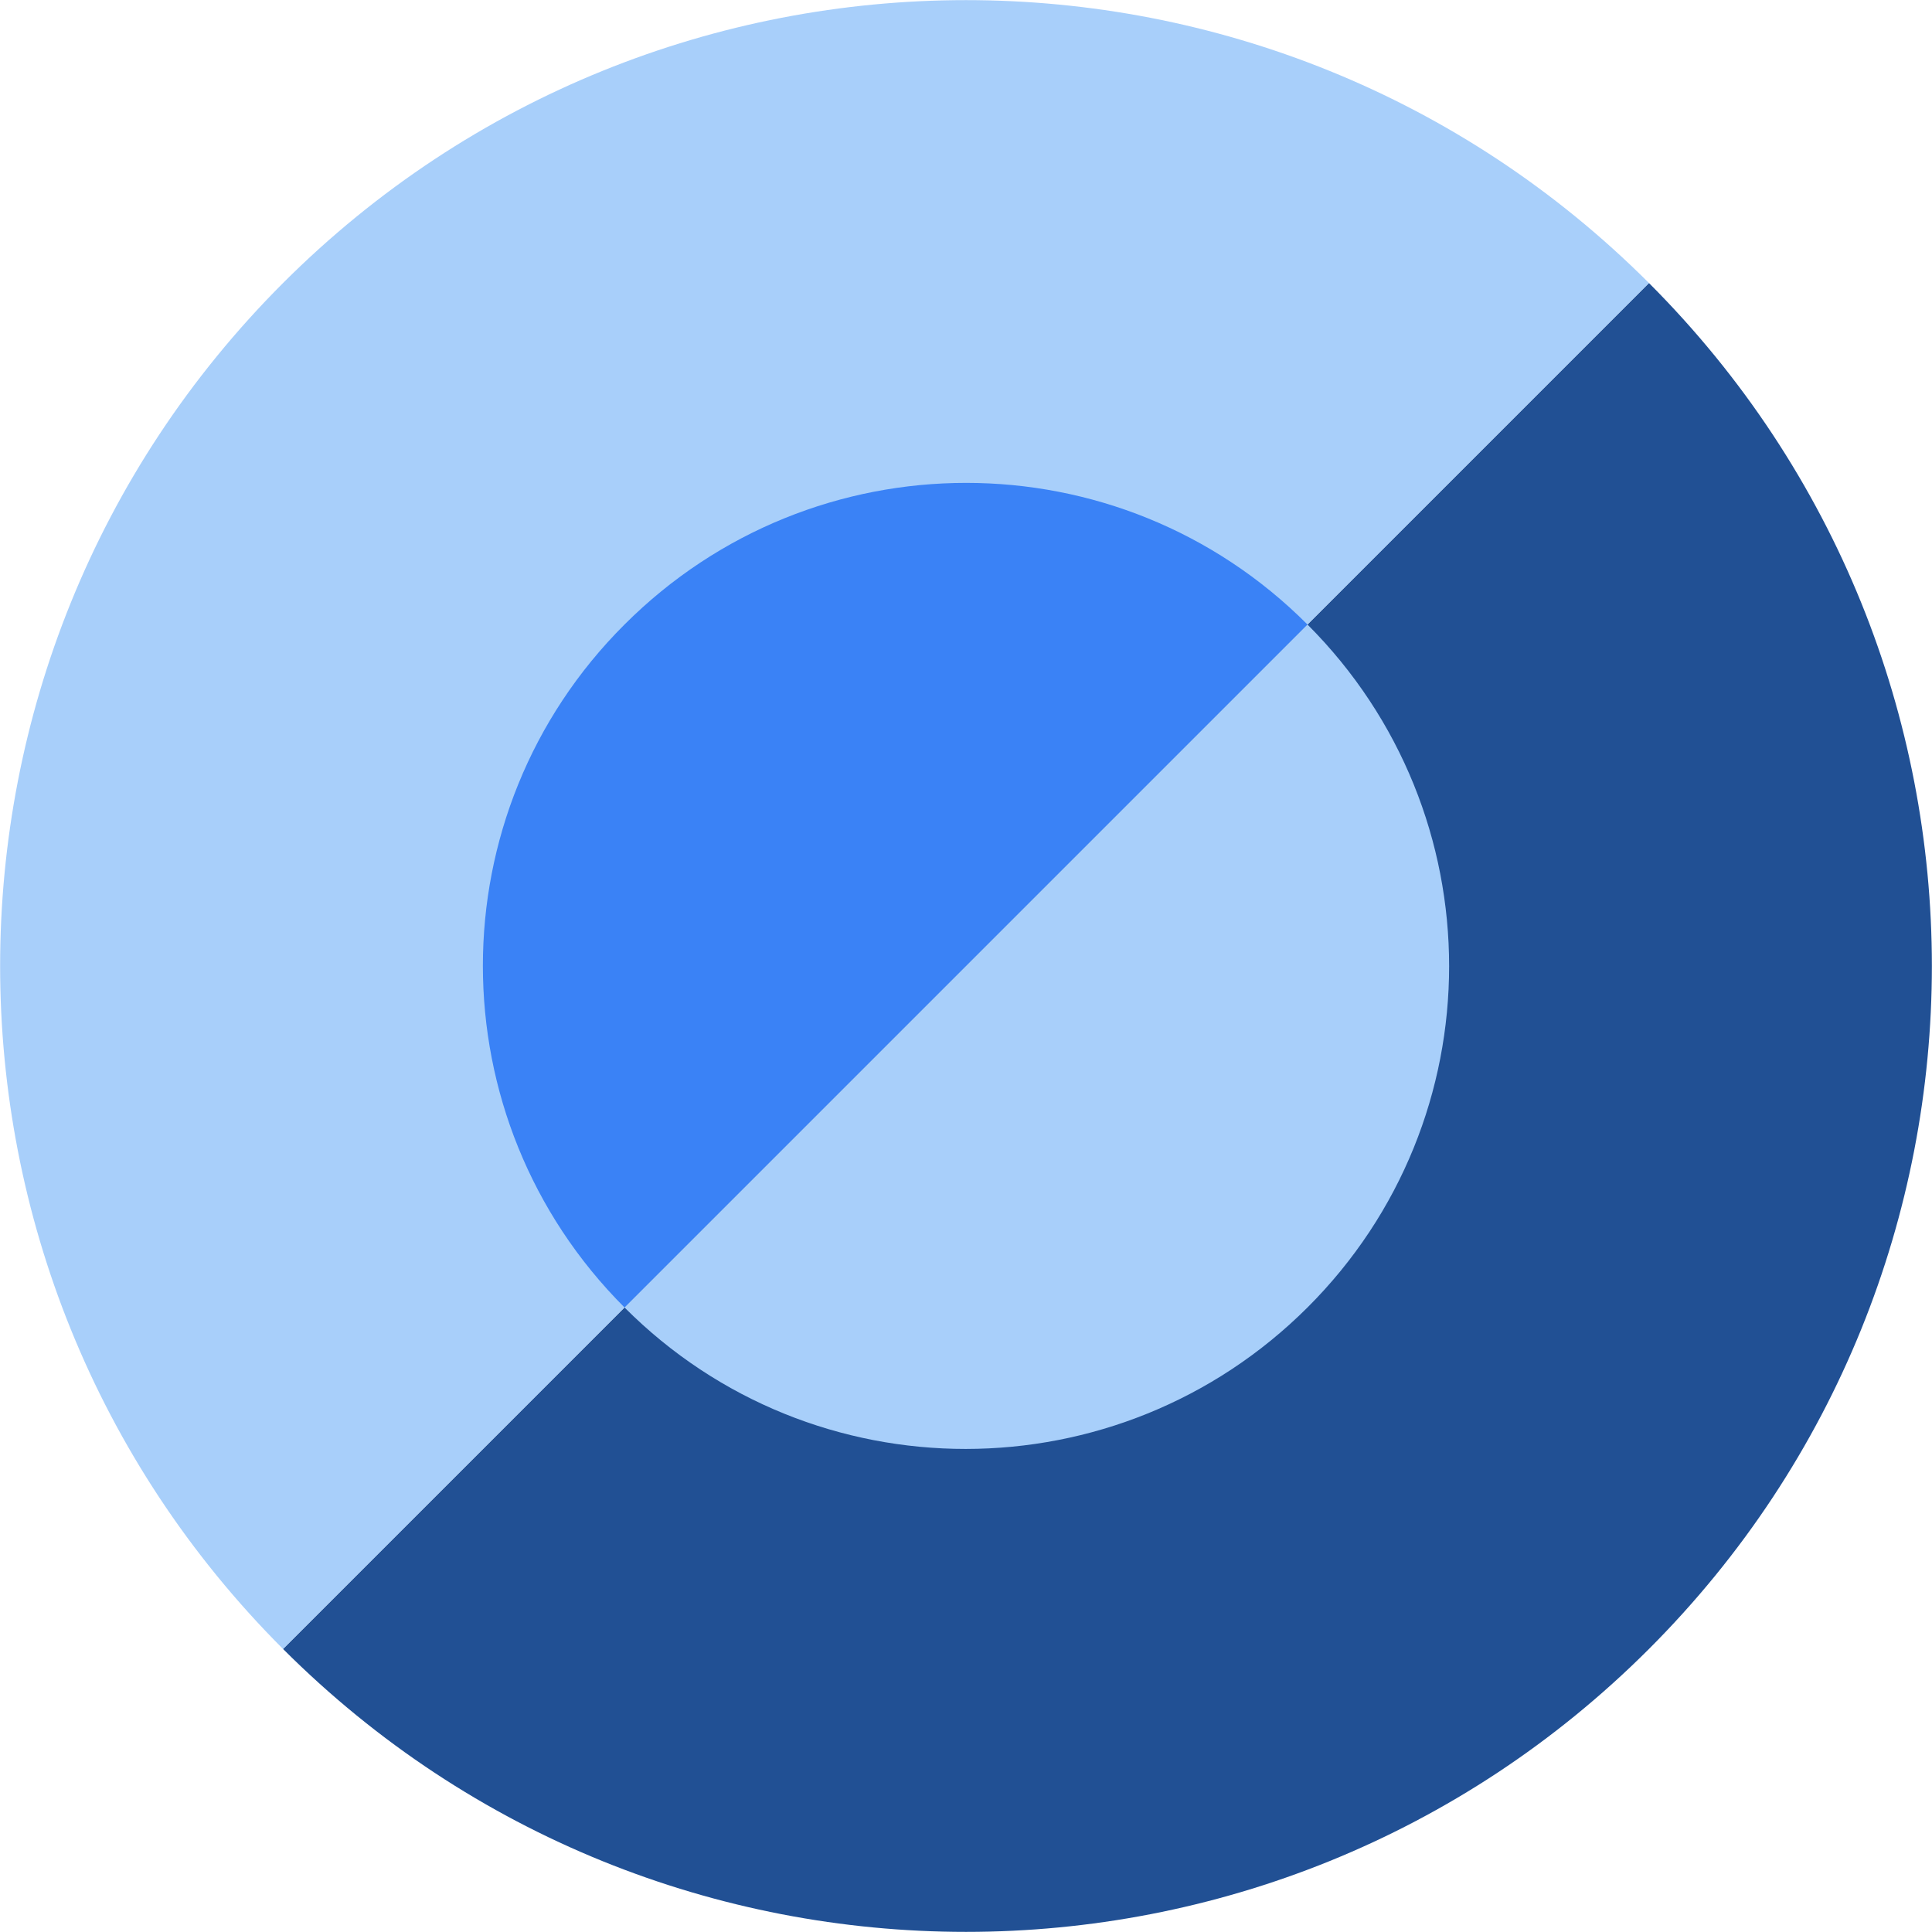
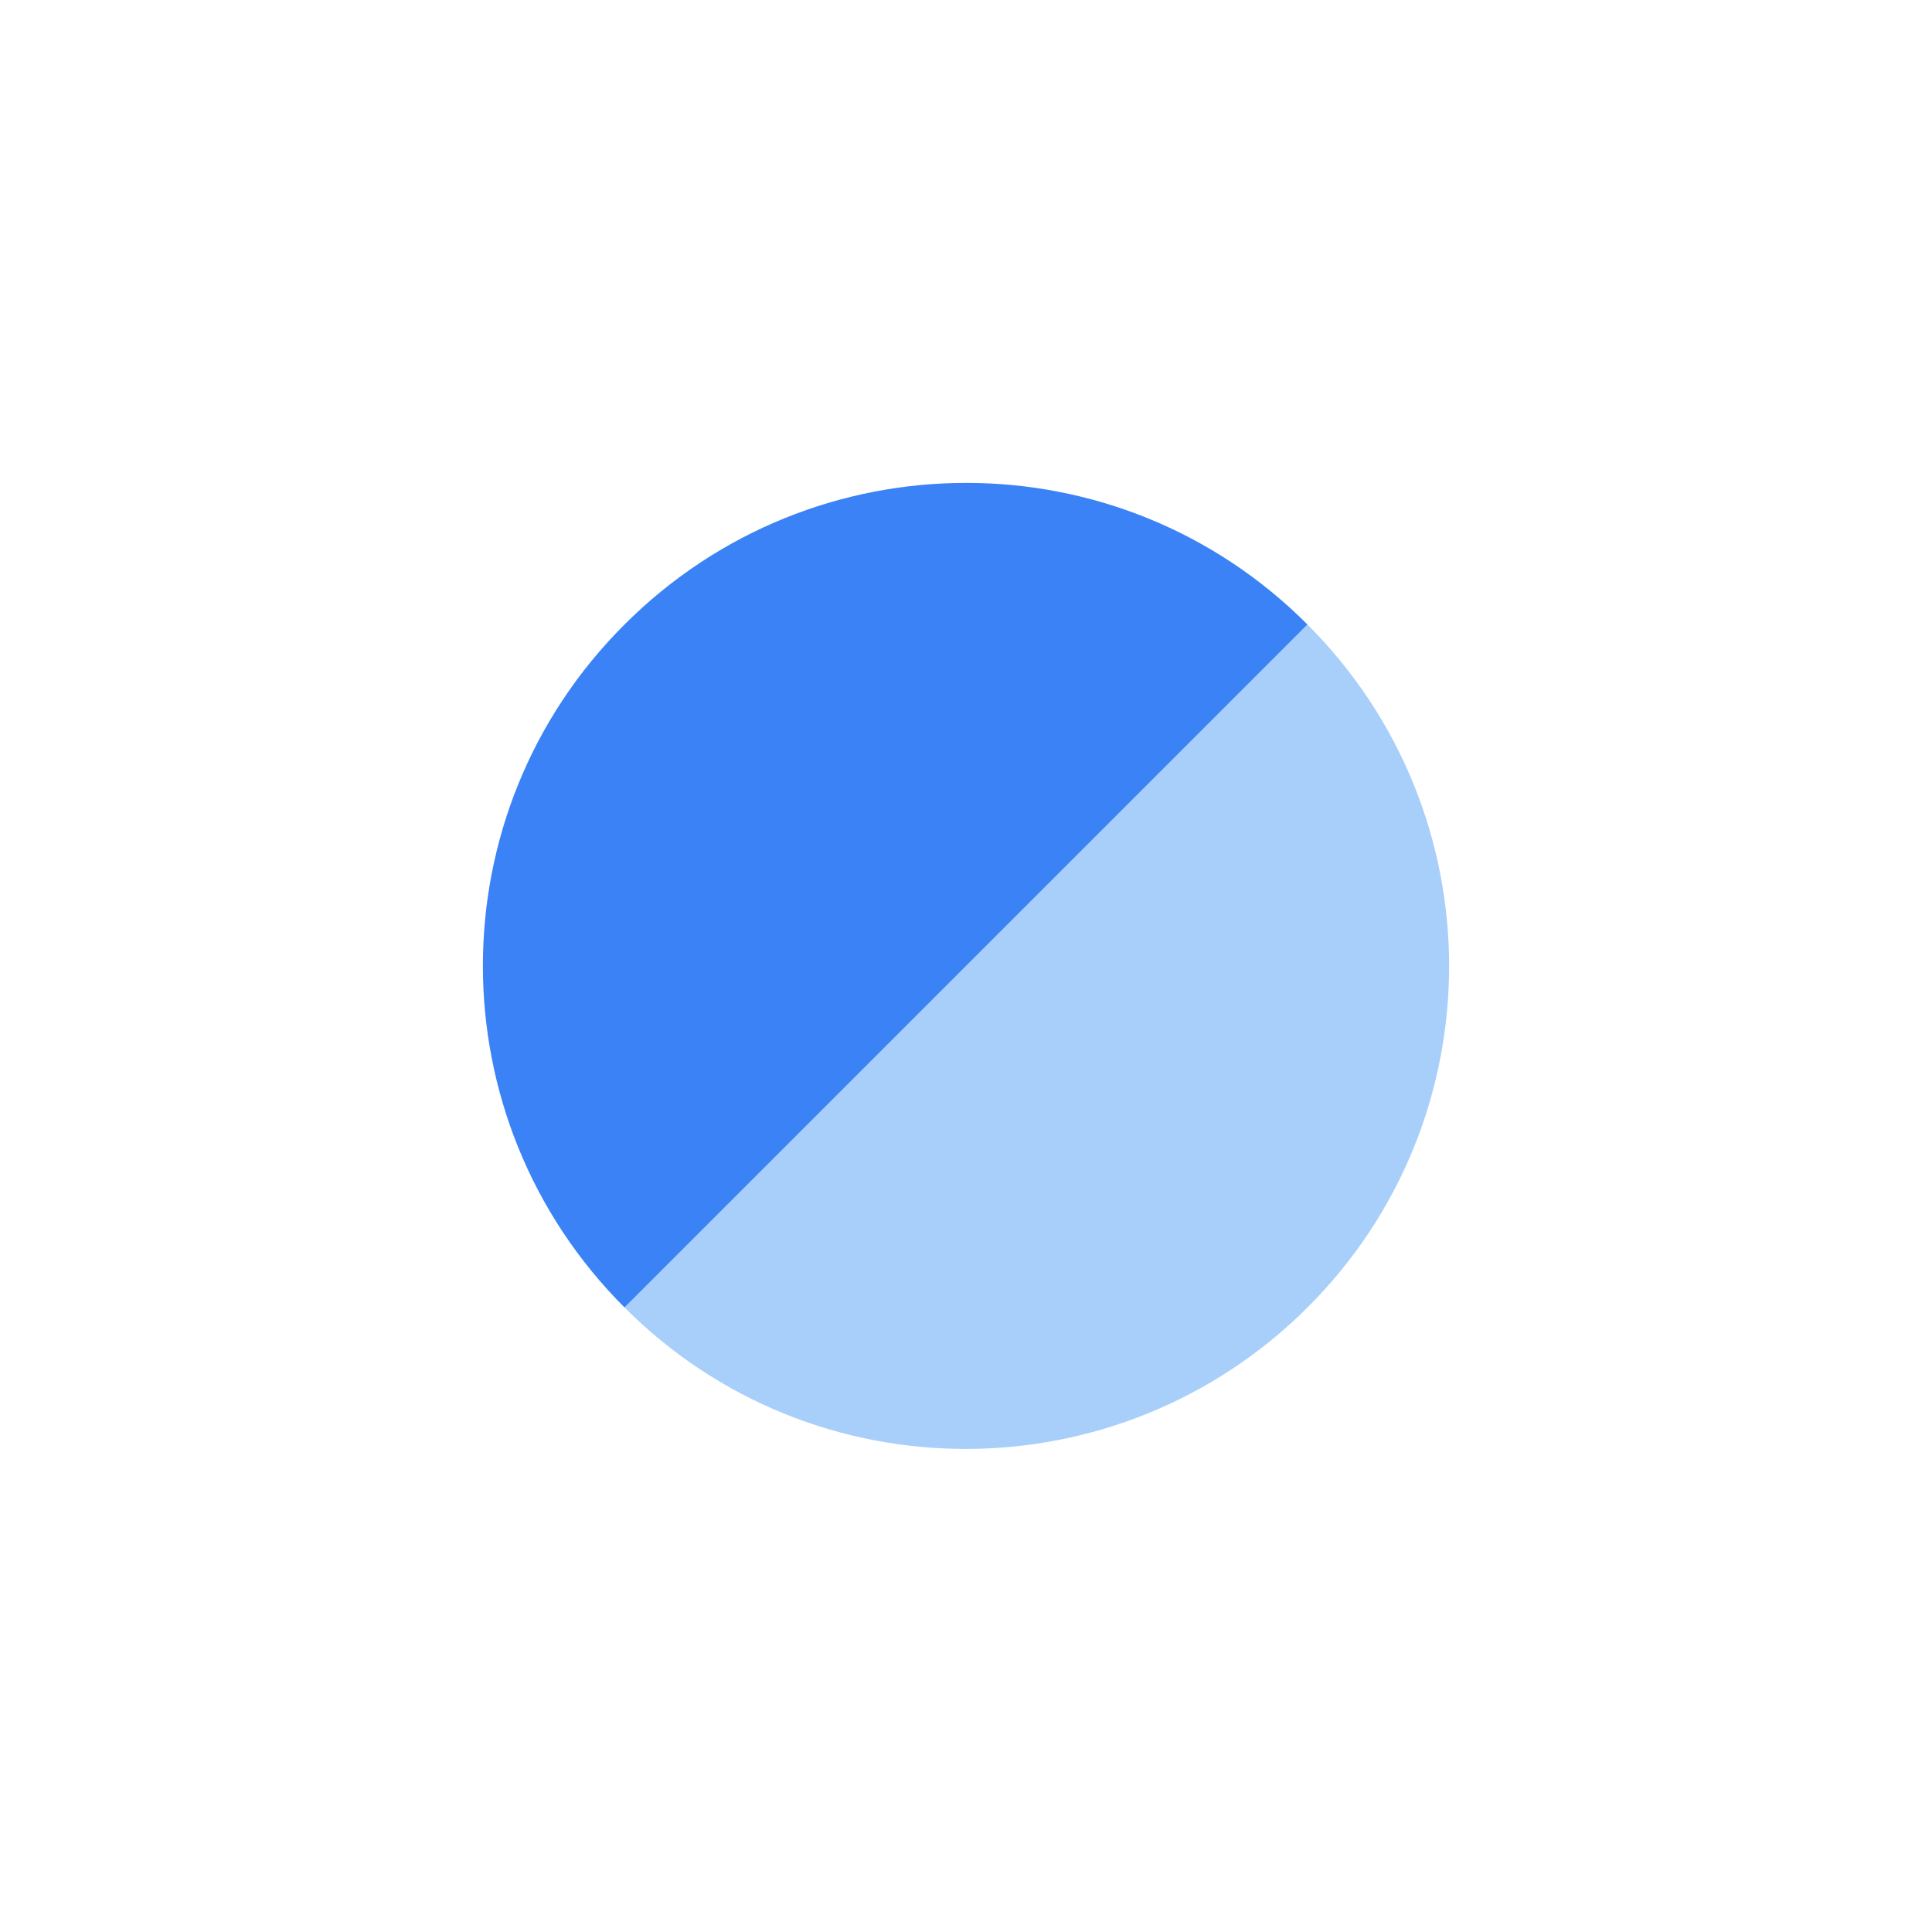
<svg xmlns="http://www.w3.org/2000/svg" viewBox="0 0 40 40">
  <defs>
    <style>.cls-1{fill:#a8cffa;}.cls-2{fill:#215094;}.cls-3{fill:#3a82f6;mix-blend-mode:multiply;}.cls-4{isolation:isolate;}</style>
  </defs>
  <g class="cls-4">
    <g id="Layer_1">
-       <path class="cls-2" d="m34.14,5.86c7.81,7.81,7.81,20.47,0,28.28-7.81,7.81-20.47,7.81-28.28,0L34.14,5.86Z" />
-       <path class="cls-1" d="m5.86,34.14c-7.81-7.81-7.81-20.47,0-28.28,7.81-7.81,20.47-7.81,28.28,0L5.86,34.14Z" />
      <path class="cls-1" d="m27.07,12.93c3.91,3.91,3.91,10.24,0,14.14s-10.24,3.91-14.14,0" />
      <path class="cls-3" d="m12.93,27.07c-3.91-3.91-3.91-10.24,0-14.14,3.91-3.91,10.24-3.91,14.14,0" />
    </g>
  </g>
</svg>